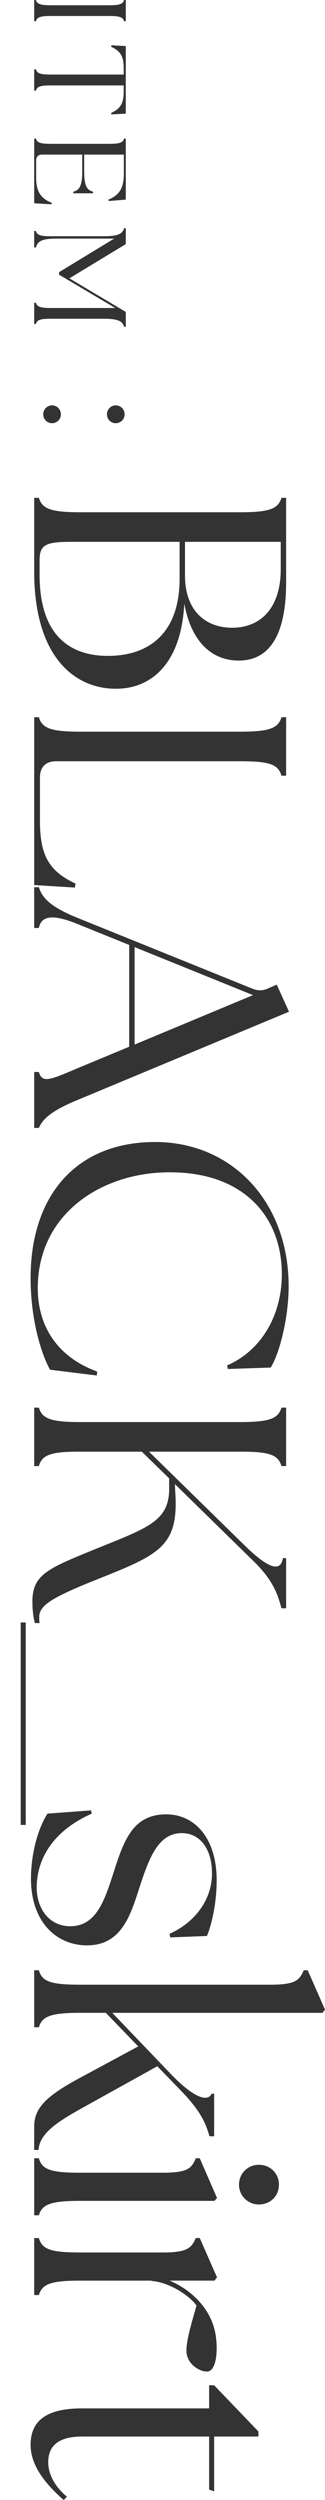
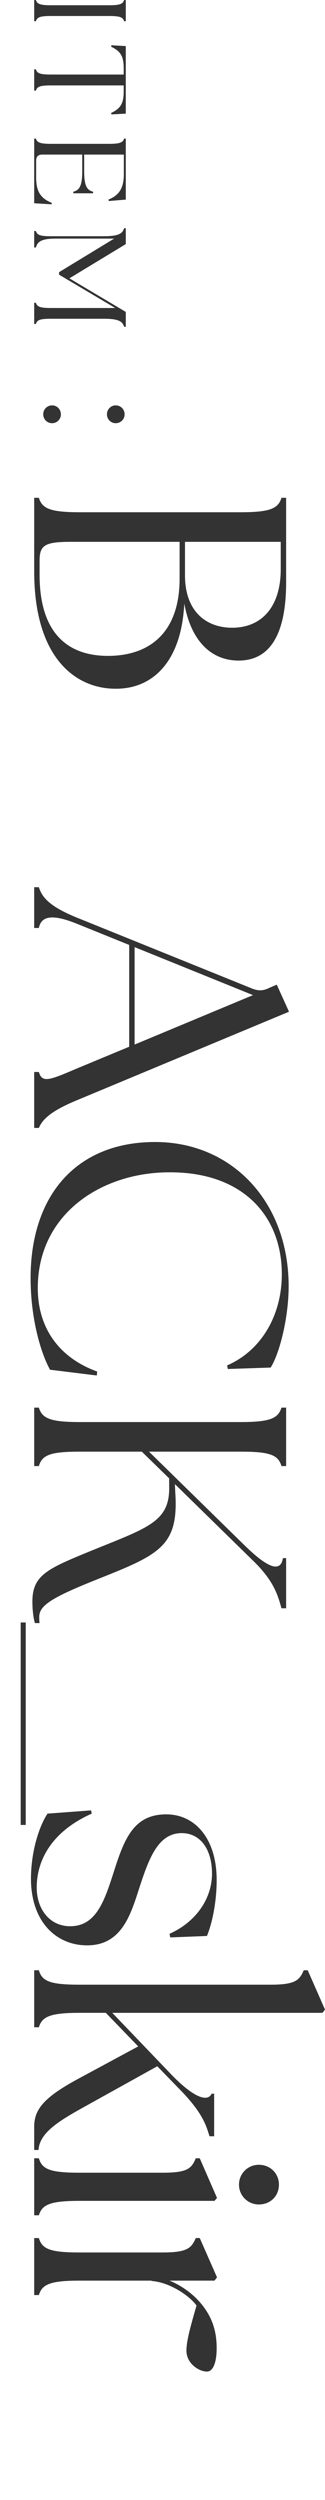
<svg xmlns="http://www.w3.org/2000/svg" id="design" width="47.109" height="361.389" viewBox="0 0 47.109 361.389">
  <defs>
    <style>.cls-1{fill:#333;}</style>
  </defs>
  <path class="cls-1" d="M5.203,0c.171.569.607.759,2.162.759h8.459c1.556,0,1.992-.189,2.163-.759h.247v3.073h-.247c-.171-.588-.607-.759-2.163-.759H7.365c-1.555,0-1.991.171-2.162.759h-.247V0h.247Z" />
  <path class="cls-1" d="M5.203,10.016c.171.588.607.759,2.162.759h10.564v-.93c0-1.707-.455-2.446-1.821-3.091l.038-.209,2.086.114v9.768l-2.086.113-.038-.208c1.366-.646,1.821-1.385,1.821-3.092v-.892H7.365c-1.555,0-1.991.171-2.162.759h-.247v-3.092h.247Z" />
  <path class="cls-1" d="M4.956,20.033h.247c.171.568.607.759,2.162.759h8.459c1.556,0,1.992-.19,2.163-.759h.247v8.819l-2.466.209-.057-.209c1.669-.664,2.238-1.783,2.238-3.718v-2.788h-5.747v2.428c0,2.162.437,2.713,1.29,2.94v.228h-2.864v-.228c.854-.228,1.29-.778,1.29-2.94v-2.428h-5.823c-.55,0-.854.304-.854.854v2.466c0,1.821.512,2.978,2.276,3.66l-.038.209-2.522-.151v-9.351Z" />
  <path class="cls-1" d="M5.203,33.388c.171.588.607.759,2.162.759h7.701c2.162,0,2.693-.398,2.921-1.157h.247v2.295l-8.175,4.95,8.175,4.855v2.144h-.247c-.228-.759-.759-1.157-2.921-1.157h-7.701c-1.555,0-1.991.171-2.162.759h-.247v-3.072h.247c.171.568.607.758,2.162.758h9.332l-8.137-4.817v-.36l7.985-4.855h-8.421c-2.162,0-2.693.455-2.921,1.29h-.247v-2.39h.247Z" />
  <path class="cls-1" d="M7.555,61.177c-.721,0-1.29-.568-1.29-1.289s.569-1.29,1.29-1.29c.702,0,1.271.569,1.271,1.29,0,.759-.607,1.289-1.271,1.289ZM16.772,61.177c-.702,0-1.271-.568-1.271-1.289s.569-1.29,1.271-1.29c.721,0,1.29.569,1.29,1.29,0,.759-.607,1.289-1.29,1.289Z" />
  <path class="cls-1" d="M4.956,71.959h.678c.47,1.565,1.669,2.087,5.947,2.087h23.268c4.278,0,5.478-.521,5.948-2.087h.678v12.208c0,8.034-2.661,11.321-6.887,11.321-3.547,0-6.782-2.296-7.877-8.243-.417,8.504-4.643,12.26-9.756,12.312-5.843.104-11.999-4.277-11.999-16.955v-10.643ZM15.651,94.81c6,0,10.382-3.339,10.382-11.164v-5.321h-15.755c-3.756,0-4.539.47-4.539,2.713v2.034c0,8.504,4.121,11.738,9.912,11.738ZM33.649,90.74c4.33,0,7.043-3.078,7.043-8.451v-3.965h-13.877v4.852c0,5.165,3.025,7.564,6.834,7.564Z" />
-   <path class="cls-1" d="M4.956,103.678h.678c.47,1.565,1.669,2.087,5.947,2.087h23.268c4.278,0,5.478-.521,5.948-2.087h.678v8.452h-.678c-.47-1.617-1.669-2.087-5.948-2.087H8.138c-1.513,0-2.347.834-2.347,2.348v6.208c0,5.008,1.252,7.304,5.165,9.13l-.104.573-5.895-.365v-24.259Z" />
  <path class="cls-1" d="M5.634,128.249c.47,1.461,1.513,2.765,5.478,4.383l25.458,10.277c.939.365,1.617.312,2.452-.104l1.096-.47,1.773,3.913-30.832,12.833c-3.913,1.617-4.956,2.87-5.426,3.965h-.678v-8.086h.678c.47,1.617,1.513,1.2,5.426-.47l7.669-3.182v-14.712l-7.617-3.078c-3.391-1.356-5.113-1.2-5.478.626h-.678v-5.896h.678ZM19.511,150.995l17.164-7.147-17.164-6.938v14.086Z" />
  <path class="cls-1" d="M22.485,165.08c11.112,0,19.355,8.607,19.355,20.867,0,4.487-1.305,9.704-2.609,11.738l-6.208.209-.104-.521c4.748-2.035,7.93-6.991,7.93-13.199,0-8.295-5.53-14.712-16.172-14.712-9.808-.052-19.199,5.896-19.199,16.747,0,5.634,2.974,10.017,8.608,12.051l-.052.574-6.782-.835c-1.356-2.452-2.817-7.408-2.817-13.251,0-11.999,6.678-19.668,18.051-19.668Z" />
  <path class="cls-1" d="M5.634,203.476c.47,1.565,1.669,2.087,5.947,2.087h23.268c4.278,0,5.478-.521,5.948-2.087h.678v8.452h-.678c-.47-1.617-1.669-2.087-5.948-2.087h-13.251l13.981,13.668c3.391,3.287,5.113,3.757,5.426,1.722h.47v7.252h-.678c-.47-1.67-.991-3.86-4.069-6.834l-11.373-11.112.052,1.199c.521,7.773-2.295,8.974-11.217,12.521-6.678,2.66-8.503,3.808-8.503,5.478,0,.312,0,.574.052.887h-.678c-.261-.887-.365-2.034-.365-3.13,0-3.809,2.243-4.748,8.347-7.252,8.451-3.443,11.634-4.226,11.477-9.495v-1.043l-3.965-3.86h-8.973c-4.278,0-5.478.47-5.947,2.087h-.678v-8.452h.678Z" />
  <path class="cls-1" d="M3.73,234.533v29.268h-.73v-29.268h.73Z" />
  <path class="cls-1" d="M6.886,262.165l6.312-.47.104.47c-4.956,2.191-7.93,5.896-7.982,10.643,0,3.234,1.93,5.635,4.852,5.635,3.756,0,4.957-3.652,6.261-7.669,1.565-4.956,2.921-8.504,7.669-8.504,4.121,0,7.304,3.443,7.304,9.495,0,3.391-.73,6.469-1.409,8.086l-5.321.209-.104-.521c3.756-1.67,6.156-5.009,6.156-8.713,0-3.548-1.722-5.843-4.382-5.843-3.287,0-4.643,3.339-6,7.46-1.304,3.965-2.504,8.765-7.721,8.765-4.382,0-8.086-3.287-8.139-9.547,0-4.174,1.252-7.773,2.4-9.495Z" />
  <path class="cls-1" d="M5.634,284.807c.47,1.617,1.669,2.086,5.947,2.086h27.65c3.652,0,4.174-.678,4.8-2.086h.574l2.504,5.687-.365.469h-30.467l8.712,9.078c3.339,3.391,5.165,3.756,5.687,2.608h.365v6.156h-.678c-.47-1.565-.991-3.287-3.913-6.365l-3.652-3.756-11.008,6.104c-3.652,2.035-6.052,3.652-6.208,6h-.626v-3.392c0-2.556,1.565-4.277,6.26-6.834l8.817-4.747-4.695-4.853h-3.756c-4.278,0-5.478.522-5.947,2.087h-.678v-8.242h.678Z" />
  <path class="cls-1" d="M5.634,311.985c.47,1.618,1.669,2.087,5.947,2.087h11.999c3.652,0,4.174-.626,4.8-2.087h.574l2.504,5.739-.365.417H11.582c-4.278,0-5.478.521-5.947,2.087h-.678v-8.243h.678ZM37.51,312.925c1.67,0,2.922,1.252,2.922,2.869,0,1.67-1.252,2.869-2.922,2.869-1.565,0-2.869-1.252-2.869-2.869s1.304-2.869,2.869-2.869Z" />
  <path class="cls-1" d="M5.634,323.515c.47,1.617,1.669,2.086,5.947,2.086h11.999c3.652,0,4.174-.678,4.8-2.086h.574l2.504,5.686-.365.47h-6.521c2.035.835,3.809,2.243,4.956,3.809,1.2,1.617,1.878,3.443,1.878,5.947,0,2.087-.522,3.392-1.409,3.392-1.148,0-2.974-1.148-2.974-3.026,0-1.408.574-3.443,1.461-6.521-1.096-1.513-4.017-3.391-6.521-3.547v-.053h-10.382c-4.278,0-5.478.522-5.947,2.087h-.678v-8.242h.678Z" />
-   <path class="cls-1" d="M11.895,348.138h18.416v-3.339h.73l6.417,6.678v.73h-6.417v7.93l-.73-.261v-7.669H11.895c-3.547,0-4.904,1.461-4.904,3.704,0,1.461.678,3.287,2.713,5.008l-.47.47c-2.556-2.243-4.799-4.903-4.799-7.981,0-3.287,2.034-5.27,7.46-5.27Z" />
</svg>